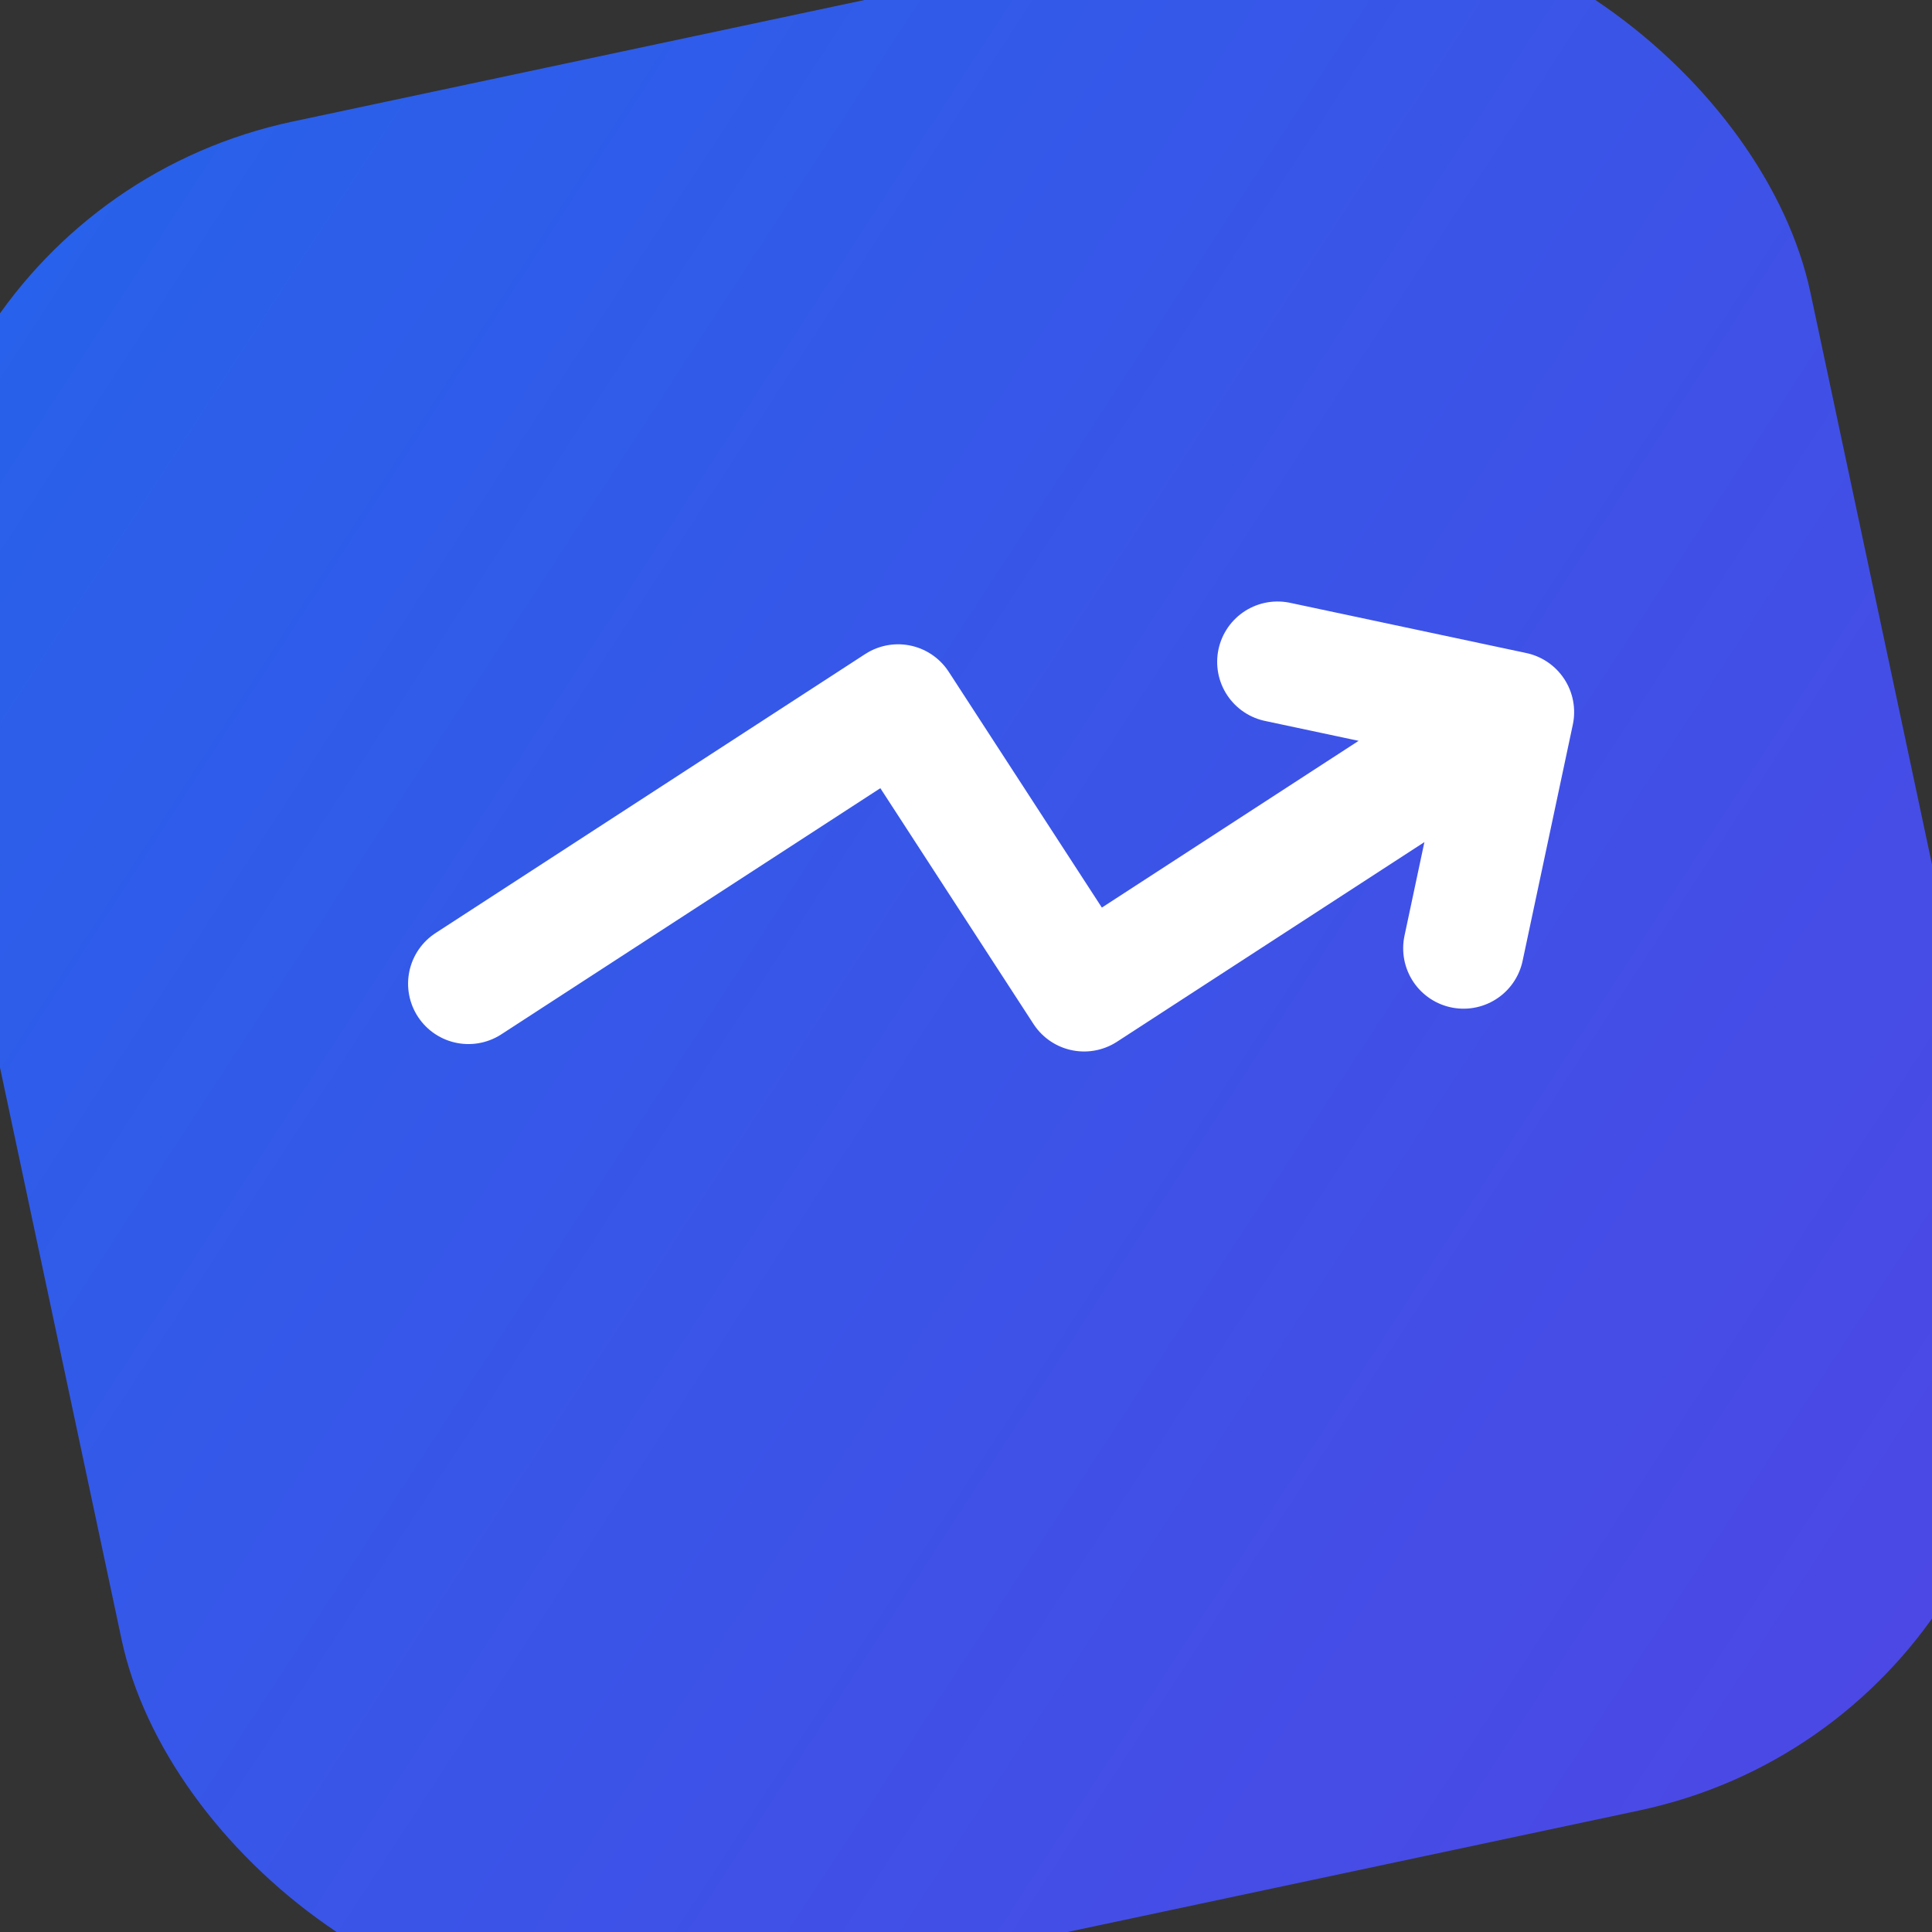
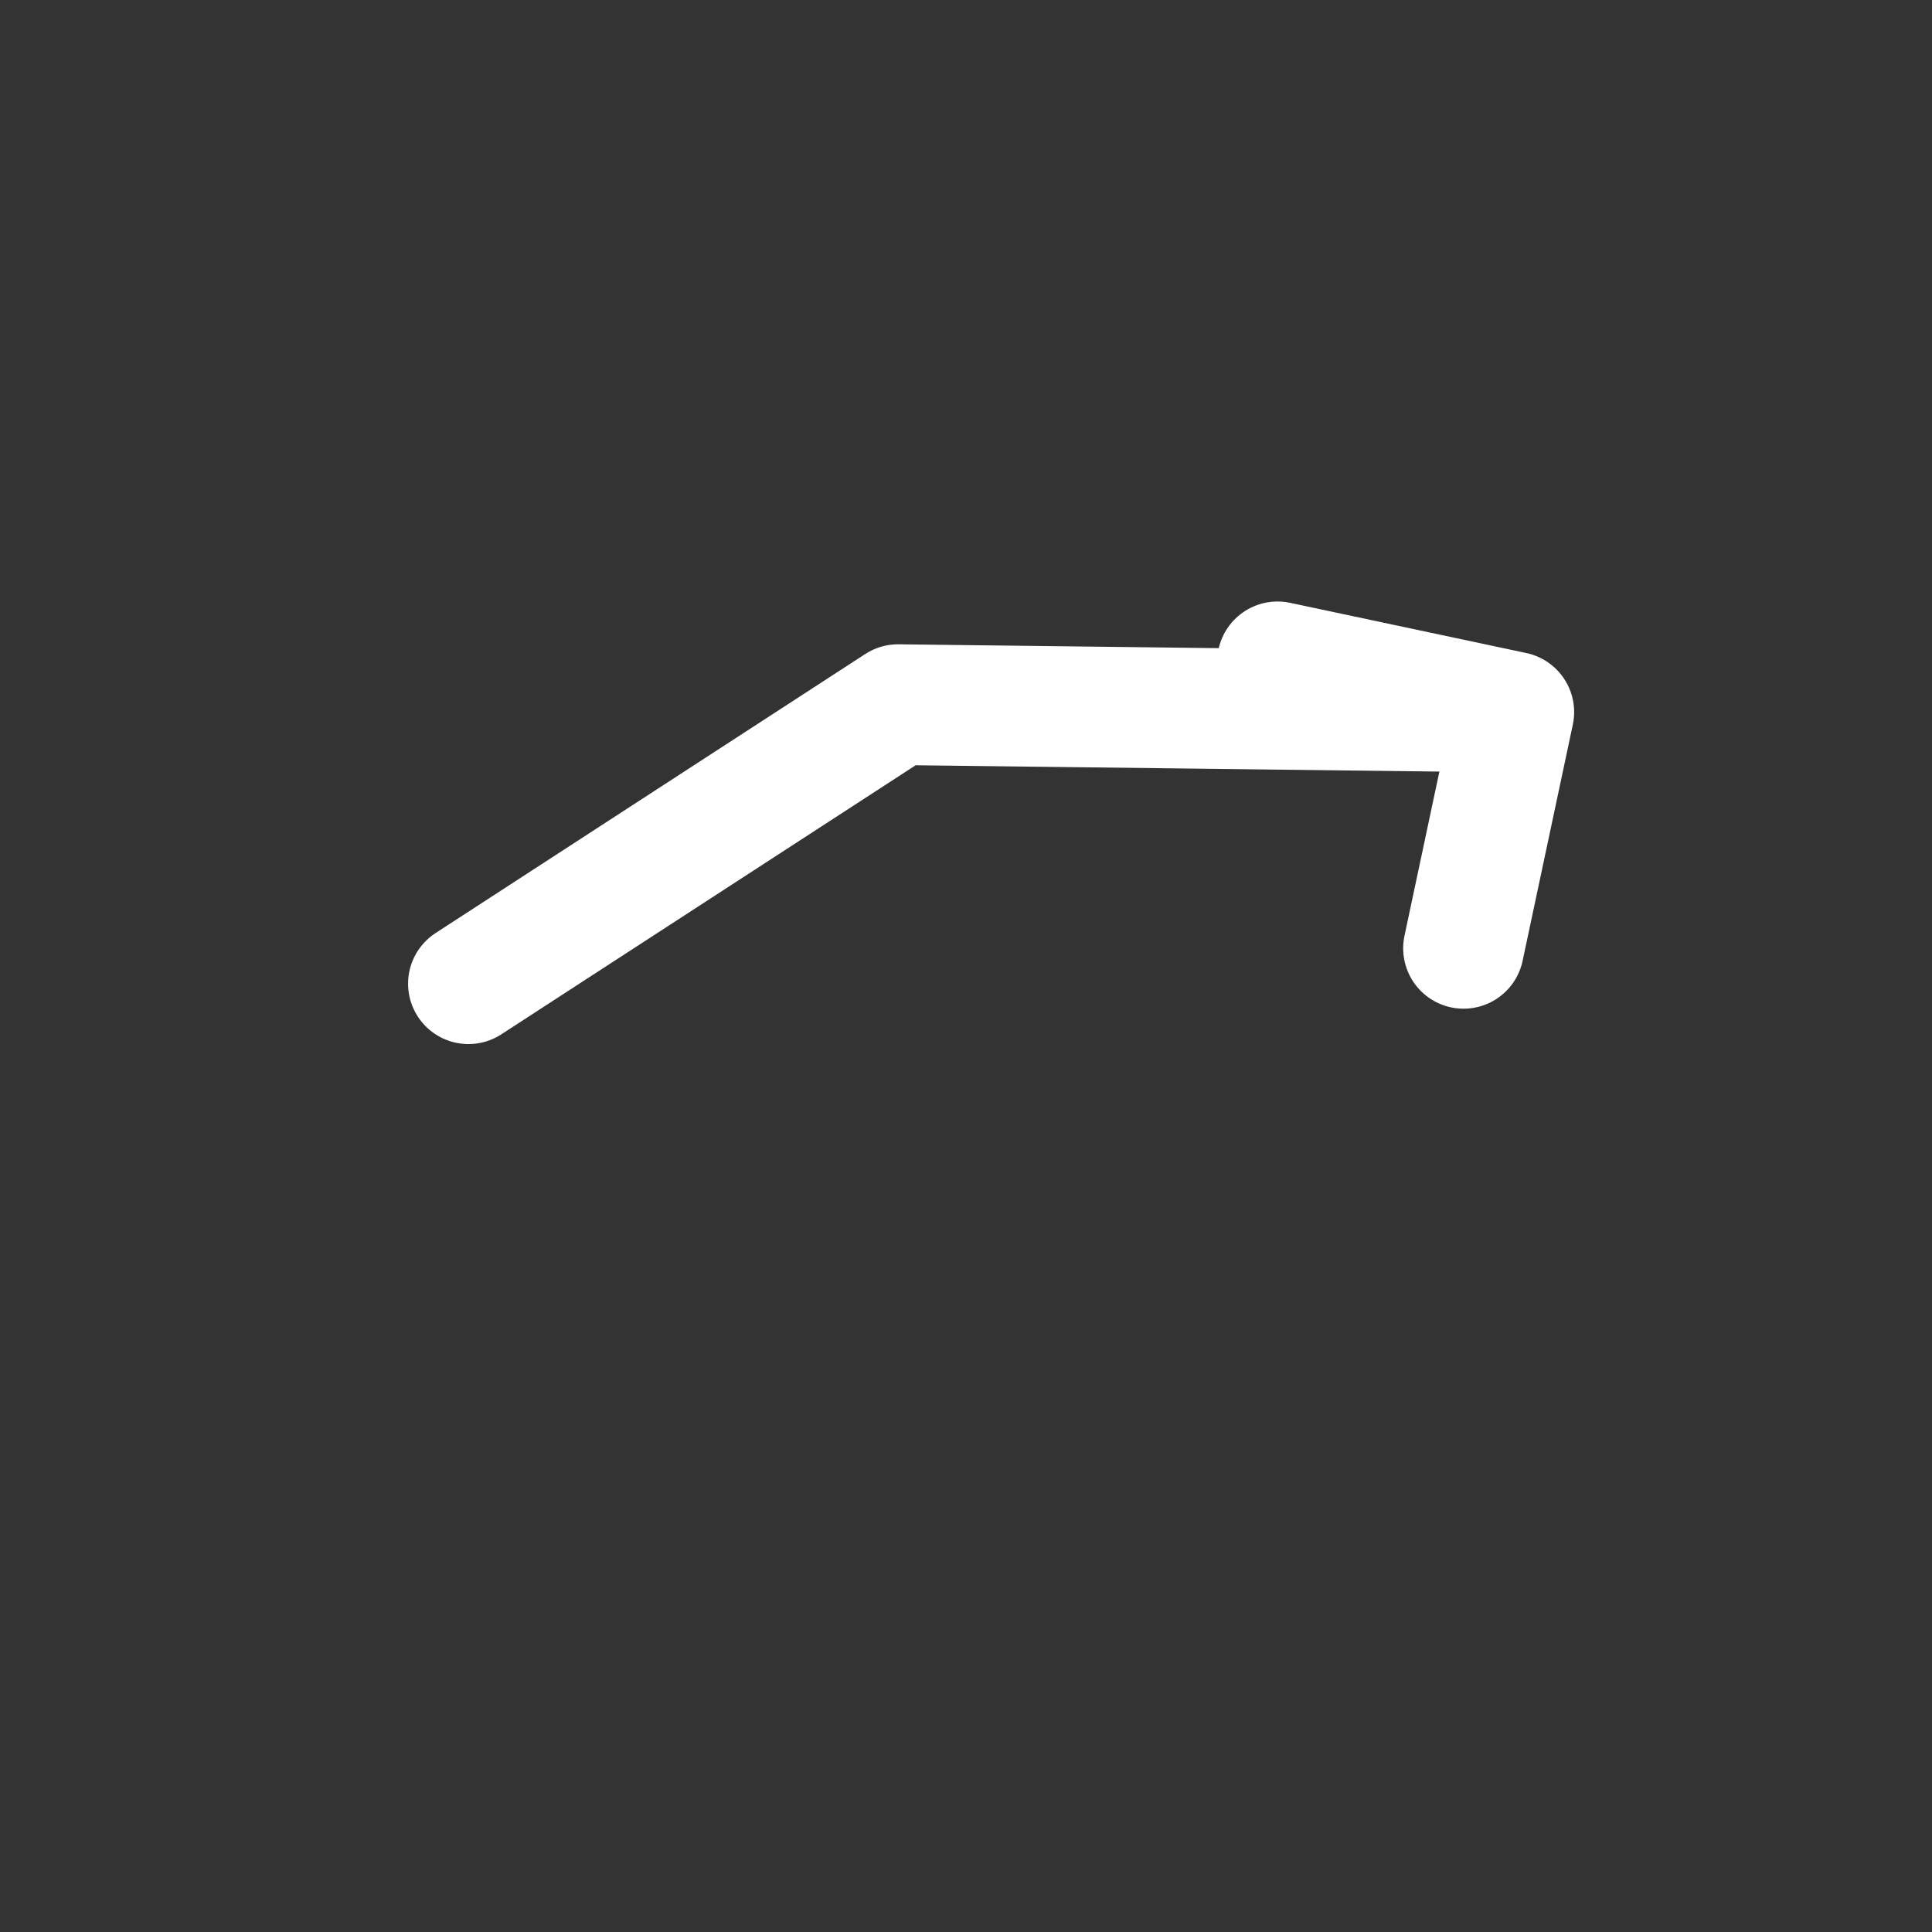
<svg xmlns="http://www.w3.org/2000/svg" width="32" height="32" viewBox="0 0 32 32" fill="none">
  <rect x="0" y="0" width="32" height="32" fill="#333333" stroke="none" />
-   <rect width="32" height="32" rx="8" fill="url(#gradient)" transform="rotate(-12 16 16)" />
-   <path d="M8 18L14 12L18 16L24 10M24 10V14M24 10H20" stroke="white" stroke-width="2" stroke-linecap="round" stroke-linejoin="round" transform="rotate(12 16 16)" />
+   <path d="M8 18L14 12L24 10M24 10V14M24 10H20" stroke="white" stroke-width="2" stroke-linecap="round" stroke-linejoin="round" transform="rotate(12 16 16)" />
  <defs>
    <linearGradient id="gradient" x1="0" y1="0" x2="32" y2="32" gradientUnits="userSpaceOnUse">
      <stop offset="0%" stop-color="#2563eb" />
      <stop offset="100%" stop-color="#4f46e5" />
    </linearGradient>
  </defs>
</svg>